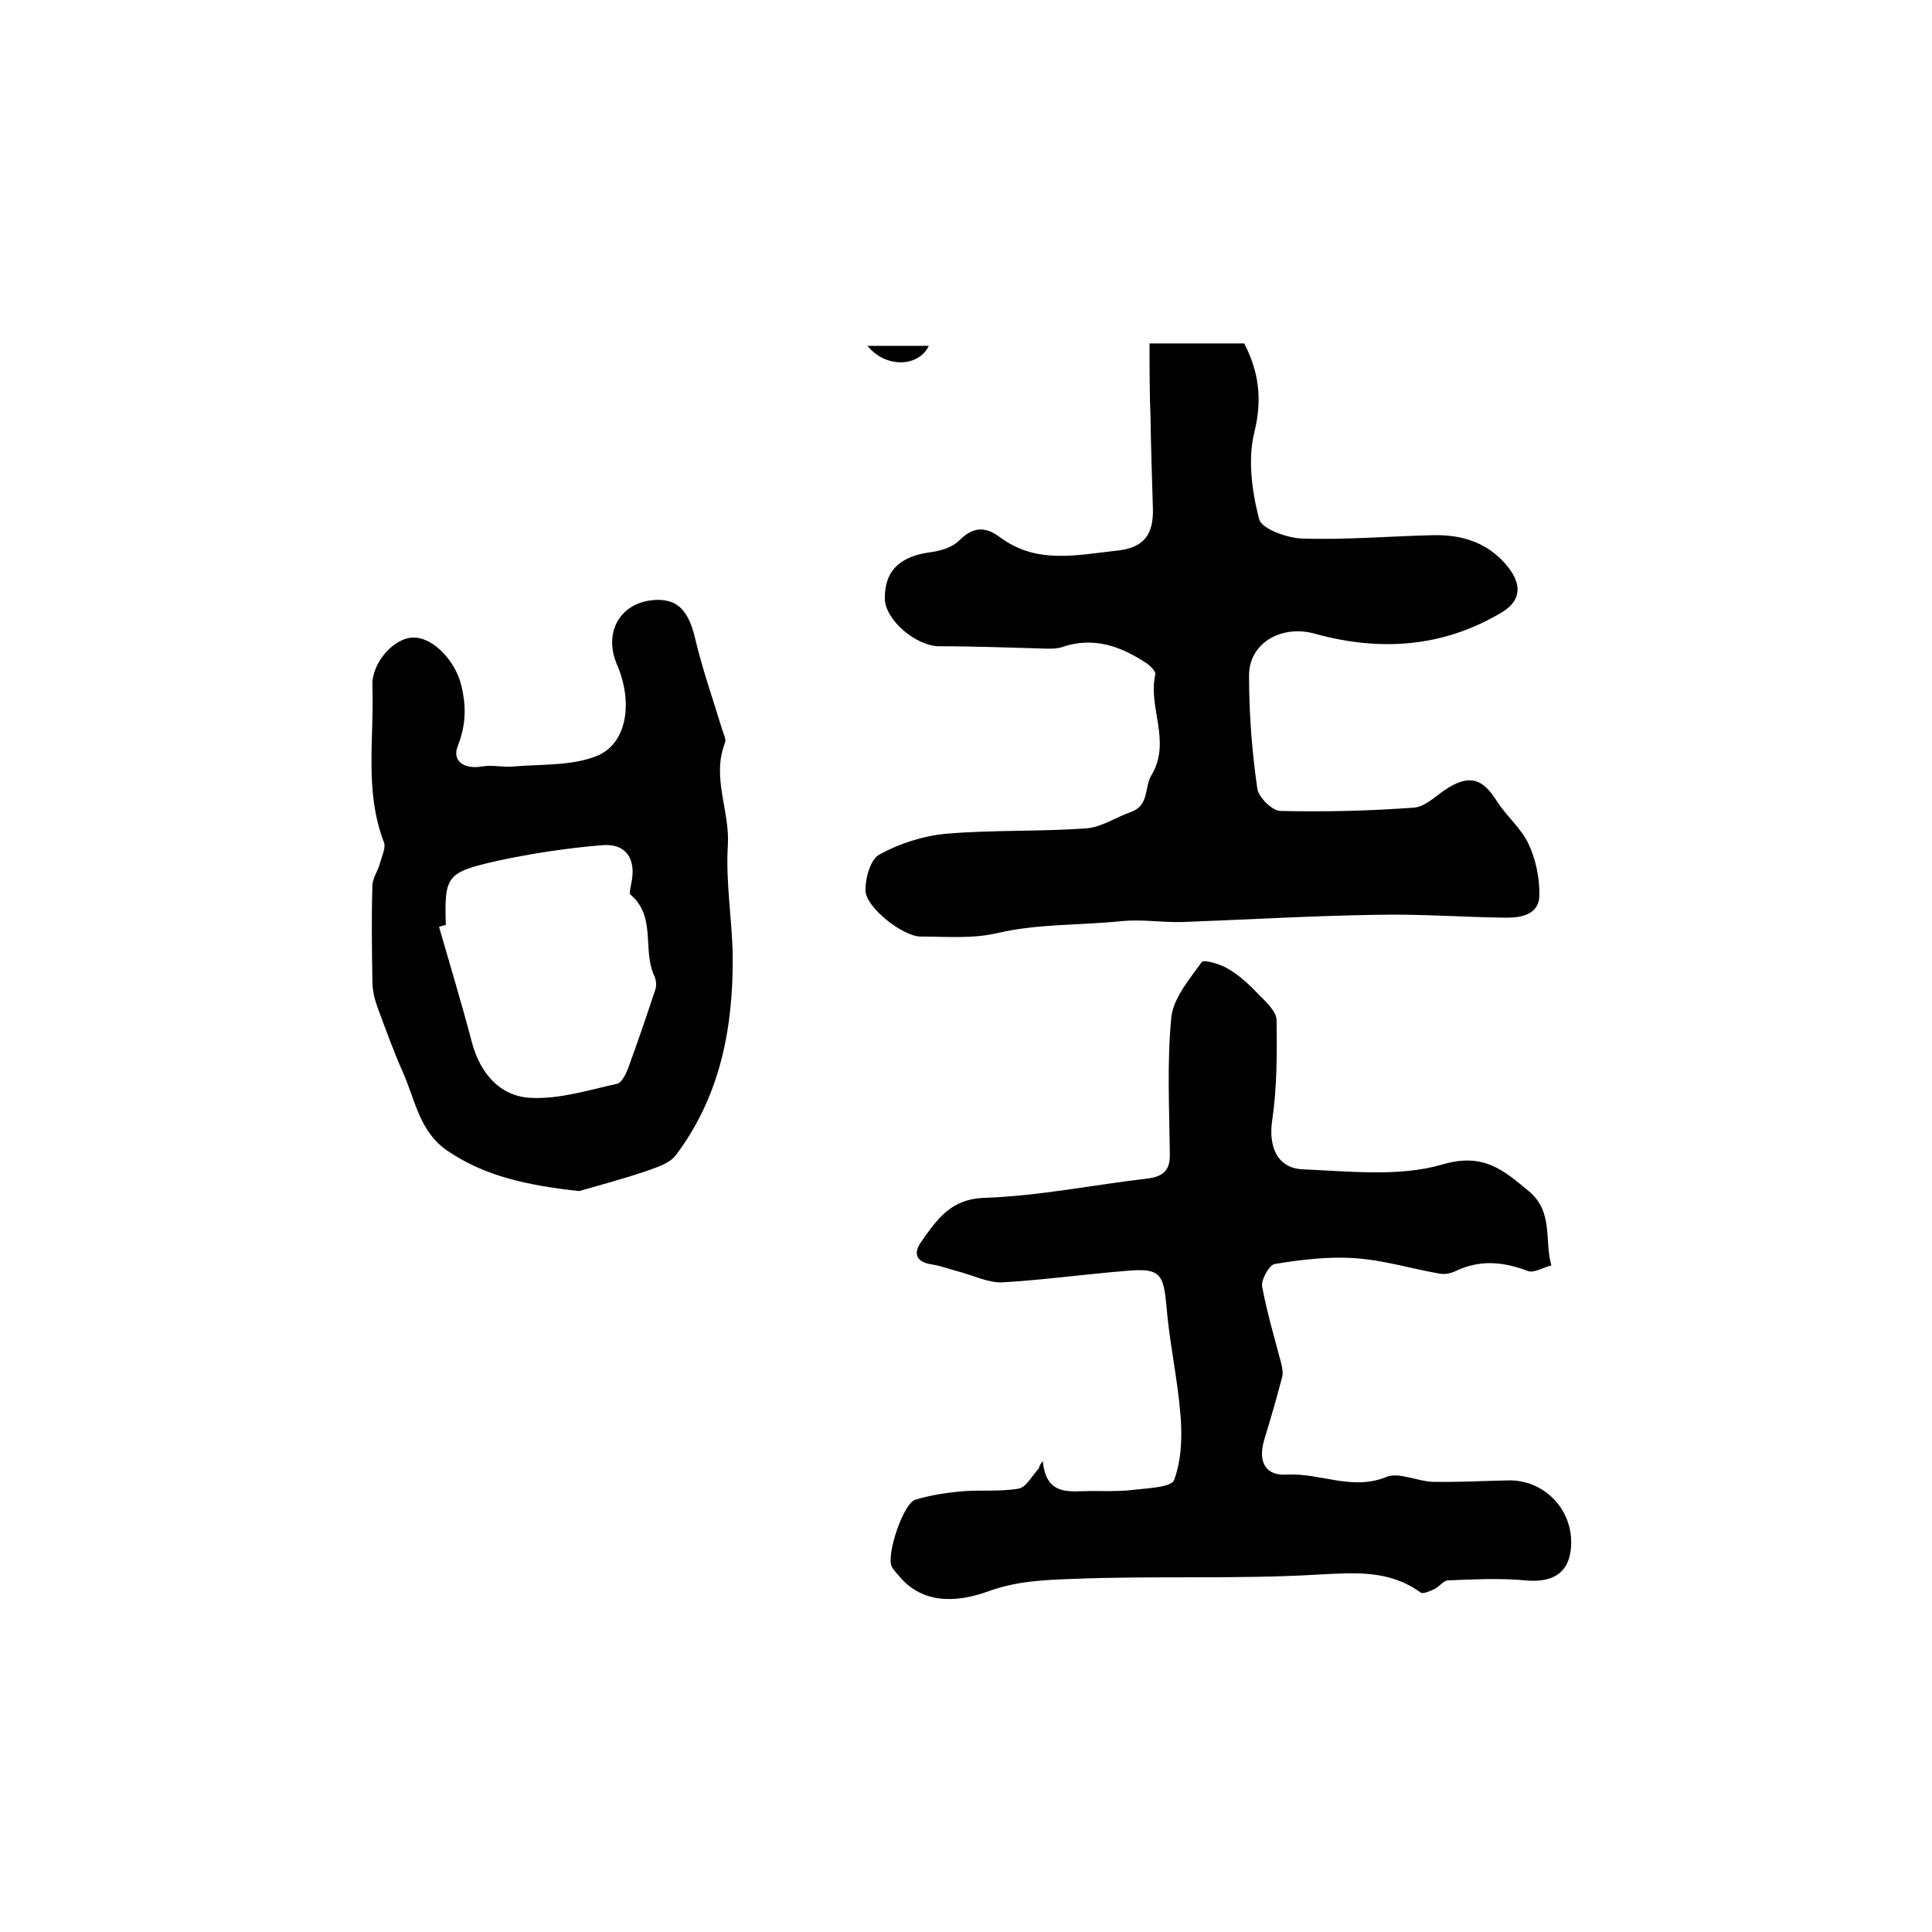
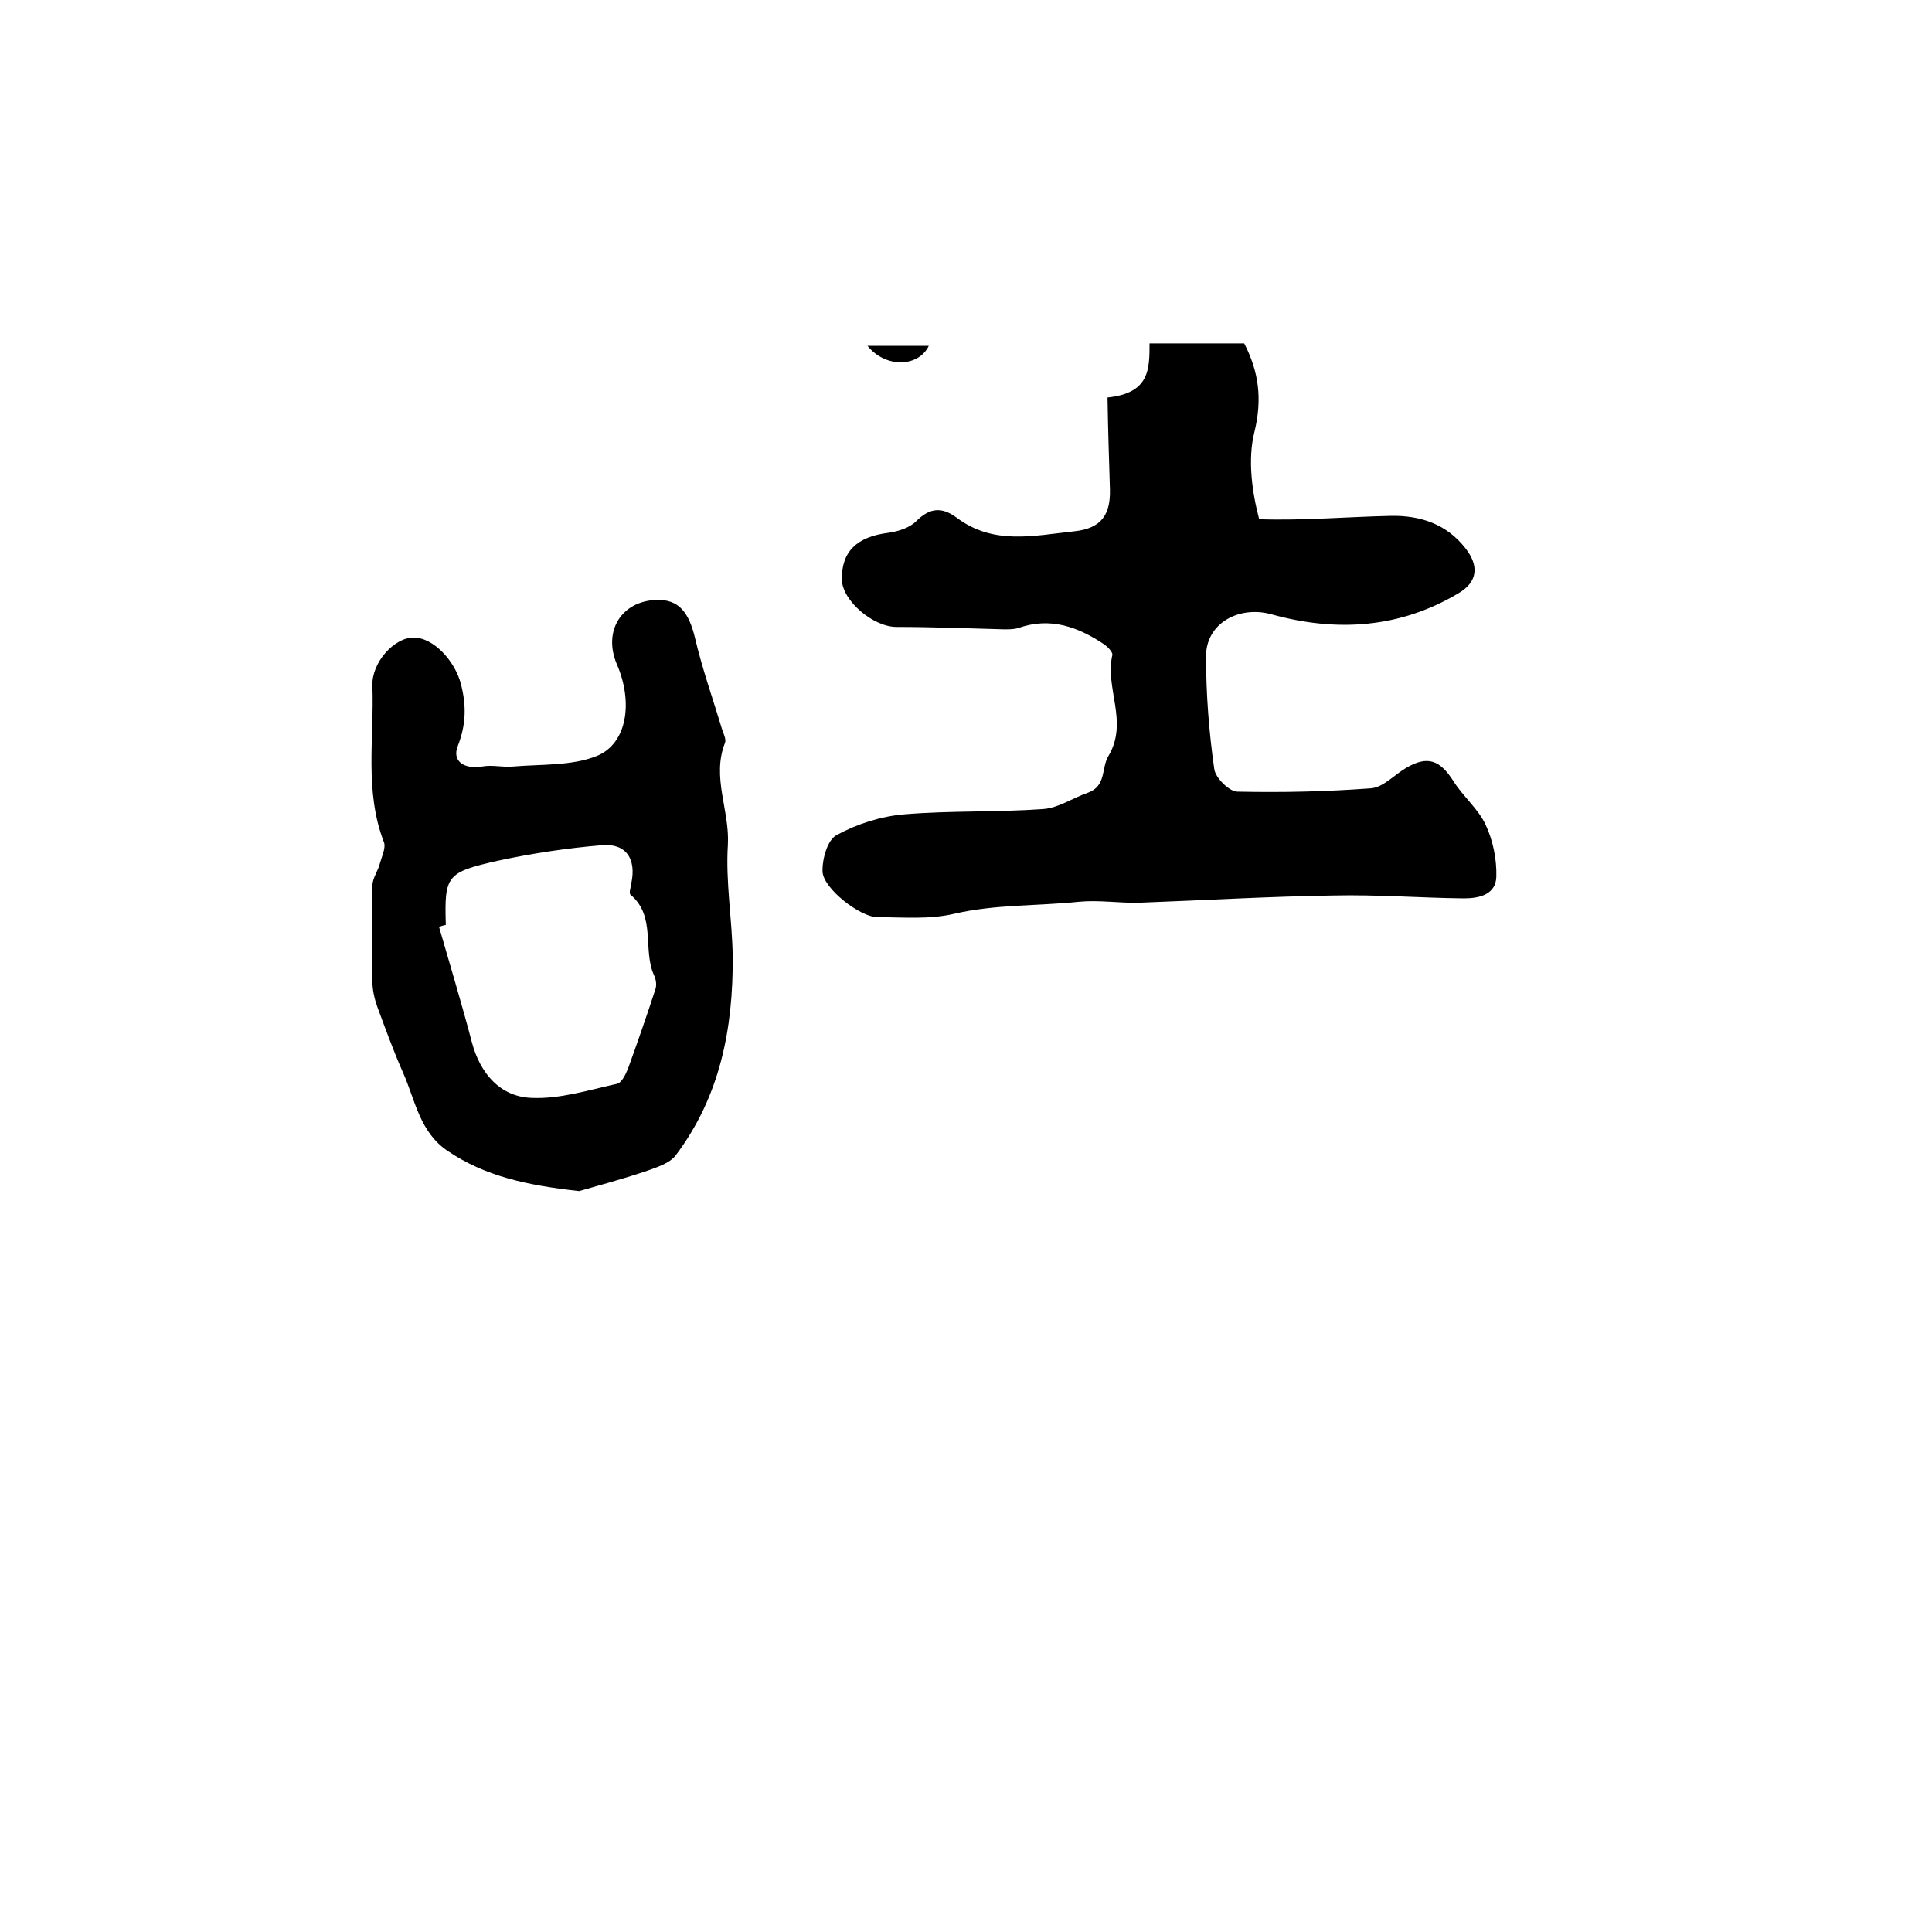
<svg xmlns="http://www.w3.org/2000/svg" version="1.1" id="图层_1" x="0px" y="0px" viewBox="0 0 400 400" style="enable-background:new 0 0 400 400;" xml:space="preserve">
  <style type="text/css">
	.st0{fill:#FFFFFF;}
</style>
  <g>
-     <path d="M238,71.1c7.4,0,13.4,0,19.6,0c3,5.8,3.8,11.5,2.1,18.4c-1.4,5.6-0.5,12.3,1,18c0.5,2,5.8,3.9,8.9,4   c9.1,0.3,18.2-0.5,27.3-0.7c6.1-0.1,11.5,1.7,15.4,6.7c2.9,3.7,2.5,7-1.4,9.3c-12.2,7.3-25.3,8.1-38.7,4.4   c-6.7-1.9-13.7,1.8-13.6,8.8c0,7.7,0.6,15.5,1.7,23.2c0.2,1.8,3.1,4.7,4.8,4.7c9.2,0.2,18.5,0,27.7-0.7c2.5-0.2,4.8-2.8,7.2-4.2   c4.4-2.6,7-1.7,9.8,2.7c2,3.2,5.2,5.8,6.7,9.1c1.5,3.2,2.3,7.1,2.2,10.7c-0.1,3.7-3.5,4.5-6.7,4.5c-9-0.1-18-0.8-26.9-0.6   c-13.5,0.2-26.9,1-40.4,1.5c-4.1,0.1-8.3-0.6-12.4-0.2c-8.6,0.9-17.3,0.5-25.9,2.5c-5.1,1.2-10.5,0.7-15.8,0.7   c-3.6,0-11.2-5.9-11.4-9.4c-0.1-2.6,1-6.6,2.9-7.6c4.2-2.3,9.2-3.9,14-4.3c9.6-0.8,19.2-0.4,28.8-1.1c3.1-0.2,6.1-2.3,9.3-3.4   c3.8-1.4,2.7-5.2,4.2-7.6c4.2-7.1-0.8-14,0.8-20.9c0.1-0.6-1-1.7-1.7-2.2c-5.4-3.6-11.1-5.7-17.7-3.4c-0.9,0.3-2,0.3-2.9,0.3   c-7.5-0.2-14.9-0.5-22.4-0.5c-4.8,0-11.2-5.4-11.3-9.8c-0.1-5.8,3.1-8.9,9.7-9.7c2-0.3,4.3-1,5.7-2.4c2.8-2.8,5.3-3,8.4-0.7   c7.6,5.7,15.9,3.7,24.3,2.8c5.7-0.6,7.5-3.5,7.4-8.6c-0.2-6.4-0.4-12.7-0.5-19.1C238,81.4,238,76.5,238,71.1z" />
-     <path d="M215.9,302.5c0.7,7.4,5.7,6.2,9.9,6.2c2.8,0,5.7,0.1,8.5-0.2c3.1-0.4,8.2-0.5,8.8-2.1c1.5-4.1,1.7-9,1.3-13.5   c-0.6-7.5-2.3-15-2.9-22.5c-0.6-6.6-1.3-7.9-8.1-7.3c-8.7,0.7-17.3,1.9-25.9,2.4c-2.9,0.1-5.9-1.4-8.9-2.2   c-1.9-0.5-3.7-1.2-5.6-1.5c-3.4-0.5-4-2.3-2.2-4.8c3.2-4.5,6-8.8,13.1-9c11.3-0.4,22.5-2.7,33.7-4c3.3-0.4,4.7-1.8,4.6-5.1   c-0.1-9.4-0.6-18.9,0.3-28.2c0.4-4,3.7-7.9,6.3-11.5c0.4-0.6,3.9,0.4,5.5,1.4c2.4,1.4,4.5,3.4,6.4,5.4c1.5,1.5,3.5,3.4,3.6,5.1   c0.1,6.9,0.1,14-0.9,20.8c-0.8,5.3,0.9,10,6.4,10.2c9.6,0.4,19.9,1.6,28.8-1c8.5-2.5,12.6,1.1,17.9,5.5c5.2,4.3,3.2,10.3,4.7,15.4   c-1.7,0.4-3.7,1.7-5,1.1c-5-1.9-9.8-2.3-14.7,0c-1,0.5-2.3,0.8-3.4,0.6c-5.8-1-11.6-2.8-17.5-3.2c-5.5-0.4-11.2,0.3-16.7,1.2   c-1.1,0.2-2.8,3.2-2.6,4.6c1,5.4,2.6,10.8,4,16.1c0.2,0.9,0.4,2,0.1,2.9c-1.1,4.2-2.3,8.4-3.6,12.6c-1.4,4.5,0,7.7,4.6,7.4   c6.9-0.4,13.5,3.4,20.6,0.5c2.6-1.1,6.4,0.9,9.7,1c5.2,0.1,10.3-0.2,15.5-0.3c7.2-0.2,13.1,5.6,13.1,12.8c0,6-3.4,8.5-9.5,7.9   c-5.3-0.5-10.7-0.2-16,0c-0.9,0-1.8,1.3-2.8,1.8c-0.9,0.4-2.4,1.1-2.9,0.7c-6.5-4.7-13.5-4.1-21.2-3.7c-16.9,1-34,0.2-50.9,0.9   c-5.6,0.2-11.3,0.4-17.2,2.5c-5.4,2-13.1,3.3-18.4-2.8c-0.6-0.7-1.4-1.5-1.8-2.3c-1.1-2.5,2.4-13,4.9-13.8c3-0.9,6.1-1.4,9.2-1.7   c4.1-0.4,8.2,0.1,12.2-0.6c1.6-0.3,2.8-2.7,4.2-4.2C215.2,303.4,215.5,303,215.9,302.5z" />
+     <path d="M238,71.1c7.4,0,13.4,0,19.6,0c3,5.8,3.8,11.5,2.1,18.4c-1.4,5.6-0.5,12.3,1,18c9.1,0.3,18.2-0.5,27.3-0.7c6.1-0.1,11.5,1.7,15.4,6.7c2.9,3.7,2.5,7-1.4,9.3c-12.2,7.3-25.3,8.1-38.7,4.4   c-6.7-1.9-13.7,1.8-13.6,8.8c0,7.7,0.6,15.5,1.7,23.2c0.2,1.8,3.1,4.7,4.8,4.7c9.2,0.2,18.5,0,27.7-0.7c2.5-0.2,4.8-2.8,7.2-4.2   c4.4-2.6,7-1.7,9.8,2.7c2,3.2,5.2,5.8,6.7,9.1c1.5,3.2,2.3,7.1,2.2,10.7c-0.1,3.7-3.5,4.5-6.7,4.5c-9-0.1-18-0.8-26.9-0.6   c-13.5,0.2-26.9,1-40.4,1.5c-4.1,0.1-8.3-0.6-12.4-0.2c-8.6,0.9-17.3,0.5-25.9,2.5c-5.1,1.2-10.5,0.7-15.8,0.7   c-3.6,0-11.2-5.9-11.4-9.4c-0.1-2.6,1-6.6,2.9-7.6c4.2-2.3,9.2-3.9,14-4.3c9.6-0.8,19.2-0.4,28.8-1.1c3.1-0.2,6.1-2.3,9.3-3.4   c3.8-1.4,2.7-5.2,4.2-7.6c4.2-7.1-0.8-14,0.8-20.9c0.1-0.6-1-1.7-1.7-2.2c-5.4-3.6-11.1-5.7-17.7-3.4c-0.9,0.3-2,0.3-2.9,0.3   c-7.5-0.2-14.9-0.5-22.4-0.5c-4.8,0-11.2-5.4-11.3-9.8c-0.1-5.8,3.1-8.9,9.7-9.7c2-0.3,4.3-1,5.7-2.4c2.8-2.8,5.3-3,8.4-0.7   c7.6,5.7,15.9,3.7,24.3,2.8c5.7-0.6,7.5-3.5,7.4-8.6c-0.2-6.4-0.4-12.7-0.5-19.1C238,81.4,238,76.5,238,71.1z" />
    <path d="M119.9,246.6c-10.9-1.2-19.5-3.1-27.2-8.3c-5.8-3.9-6.7-10.4-9.2-16.1c-2-4.5-3.7-9.2-5.4-13.8c-0.6-1.7-1-3.5-1-5.3   c-0.1-6.6-0.2-13.2,0-19.7c0-1.6,1.2-3.1,1.6-4.8c0.4-1.4,1.2-3.1,0.8-4.2c-4.1-10.6-2-21.6-2.4-32.4c-0.2-4.8,4.5-10,8.5-10   c4.3,0,8.6,5,9.8,9.5c1.2,4.6,1.1,8.5-0.6,12.9c-1.3,3.2,1.3,4.9,5,4.3c2.1-0.4,4.3,0.2,6.4,0c5.8-0.5,12.2-0.1,17.4-2.2   c6.3-2.6,7.5-11.2,4.1-19c-2.9-6.9,1-13.1,8.3-13.3c4.5-0.1,6.6,2.5,7.9,7.9c1.5,6.4,3.7,12.6,5.6,18.9c0.3,0.9,0.9,2.1,0.6,2.8   c-2.8,7.1,1,14,0.6,21.1c-0.5,7.7,0.9,15.5,1,23.2c0.1,14.8-2.6,28.9-11.8,41.1c-1.3,1.7-4,2.5-6.2,3.3   C128.6,244.2,123.4,245.6,119.9,246.6z M92.3,191.5c-0.5,0.1-0.9,0.2-1.4,0.4c2.3,8,4.7,15.9,6.8,23.9c1.7,6.4,5.8,11.2,12.2,11.5   c5.9,0.3,11.9-1.6,17.8-2.9c1-0.2,1.8-1.9,2.3-3.1c2-5.5,3.9-11,5.7-16.5c0.3-0.9,0.1-2.1-0.3-2.9c-2.4-5.3,0.5-12.2-4.9-16.7   c-0.3-0.3,0.1-1.5,0.2-2.3c1.1-5.1-1.1-8.4-6.2-7.9c-7.2,0.6-14.4,1.7-21.4,3.2C92.4,180.6,92,181.3,92.3,191.5z" />
    <path d="M192.3,71.6c-2.1,4.4-8.9,4.7-12.7,0C184.1,71.6,188.1,71.6,192.3,71.6z" />
  </g>
</svg>